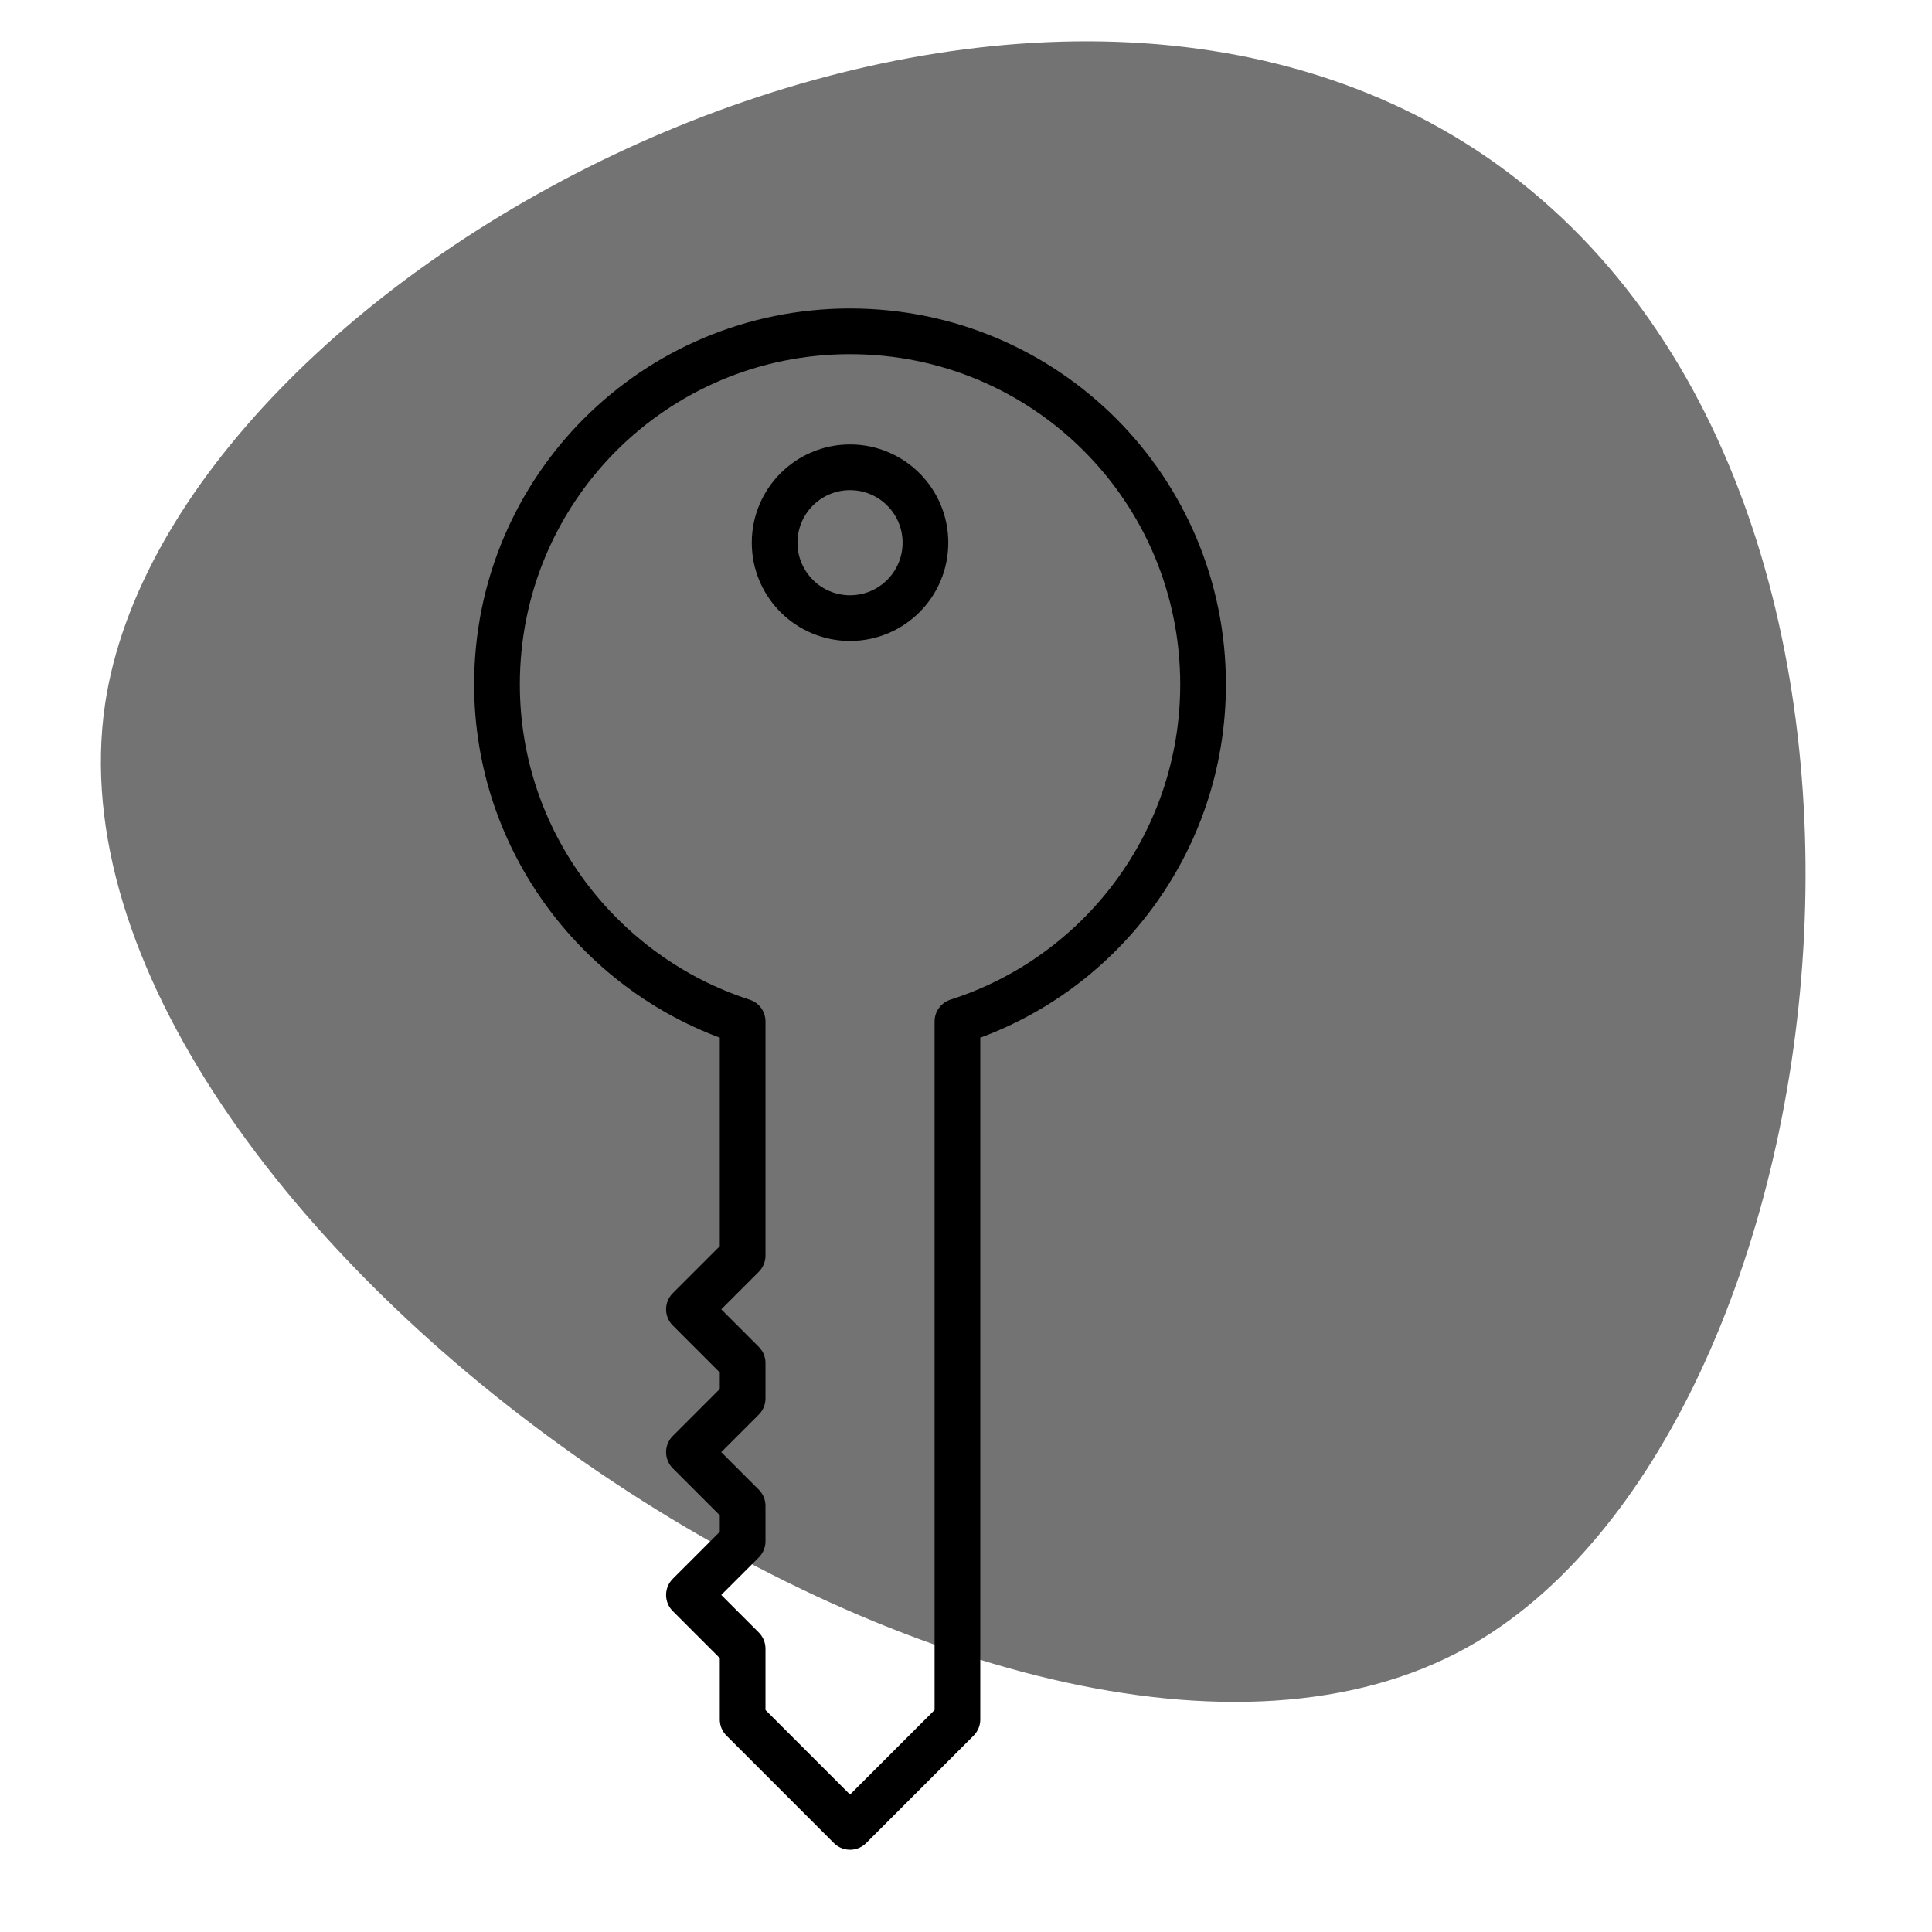
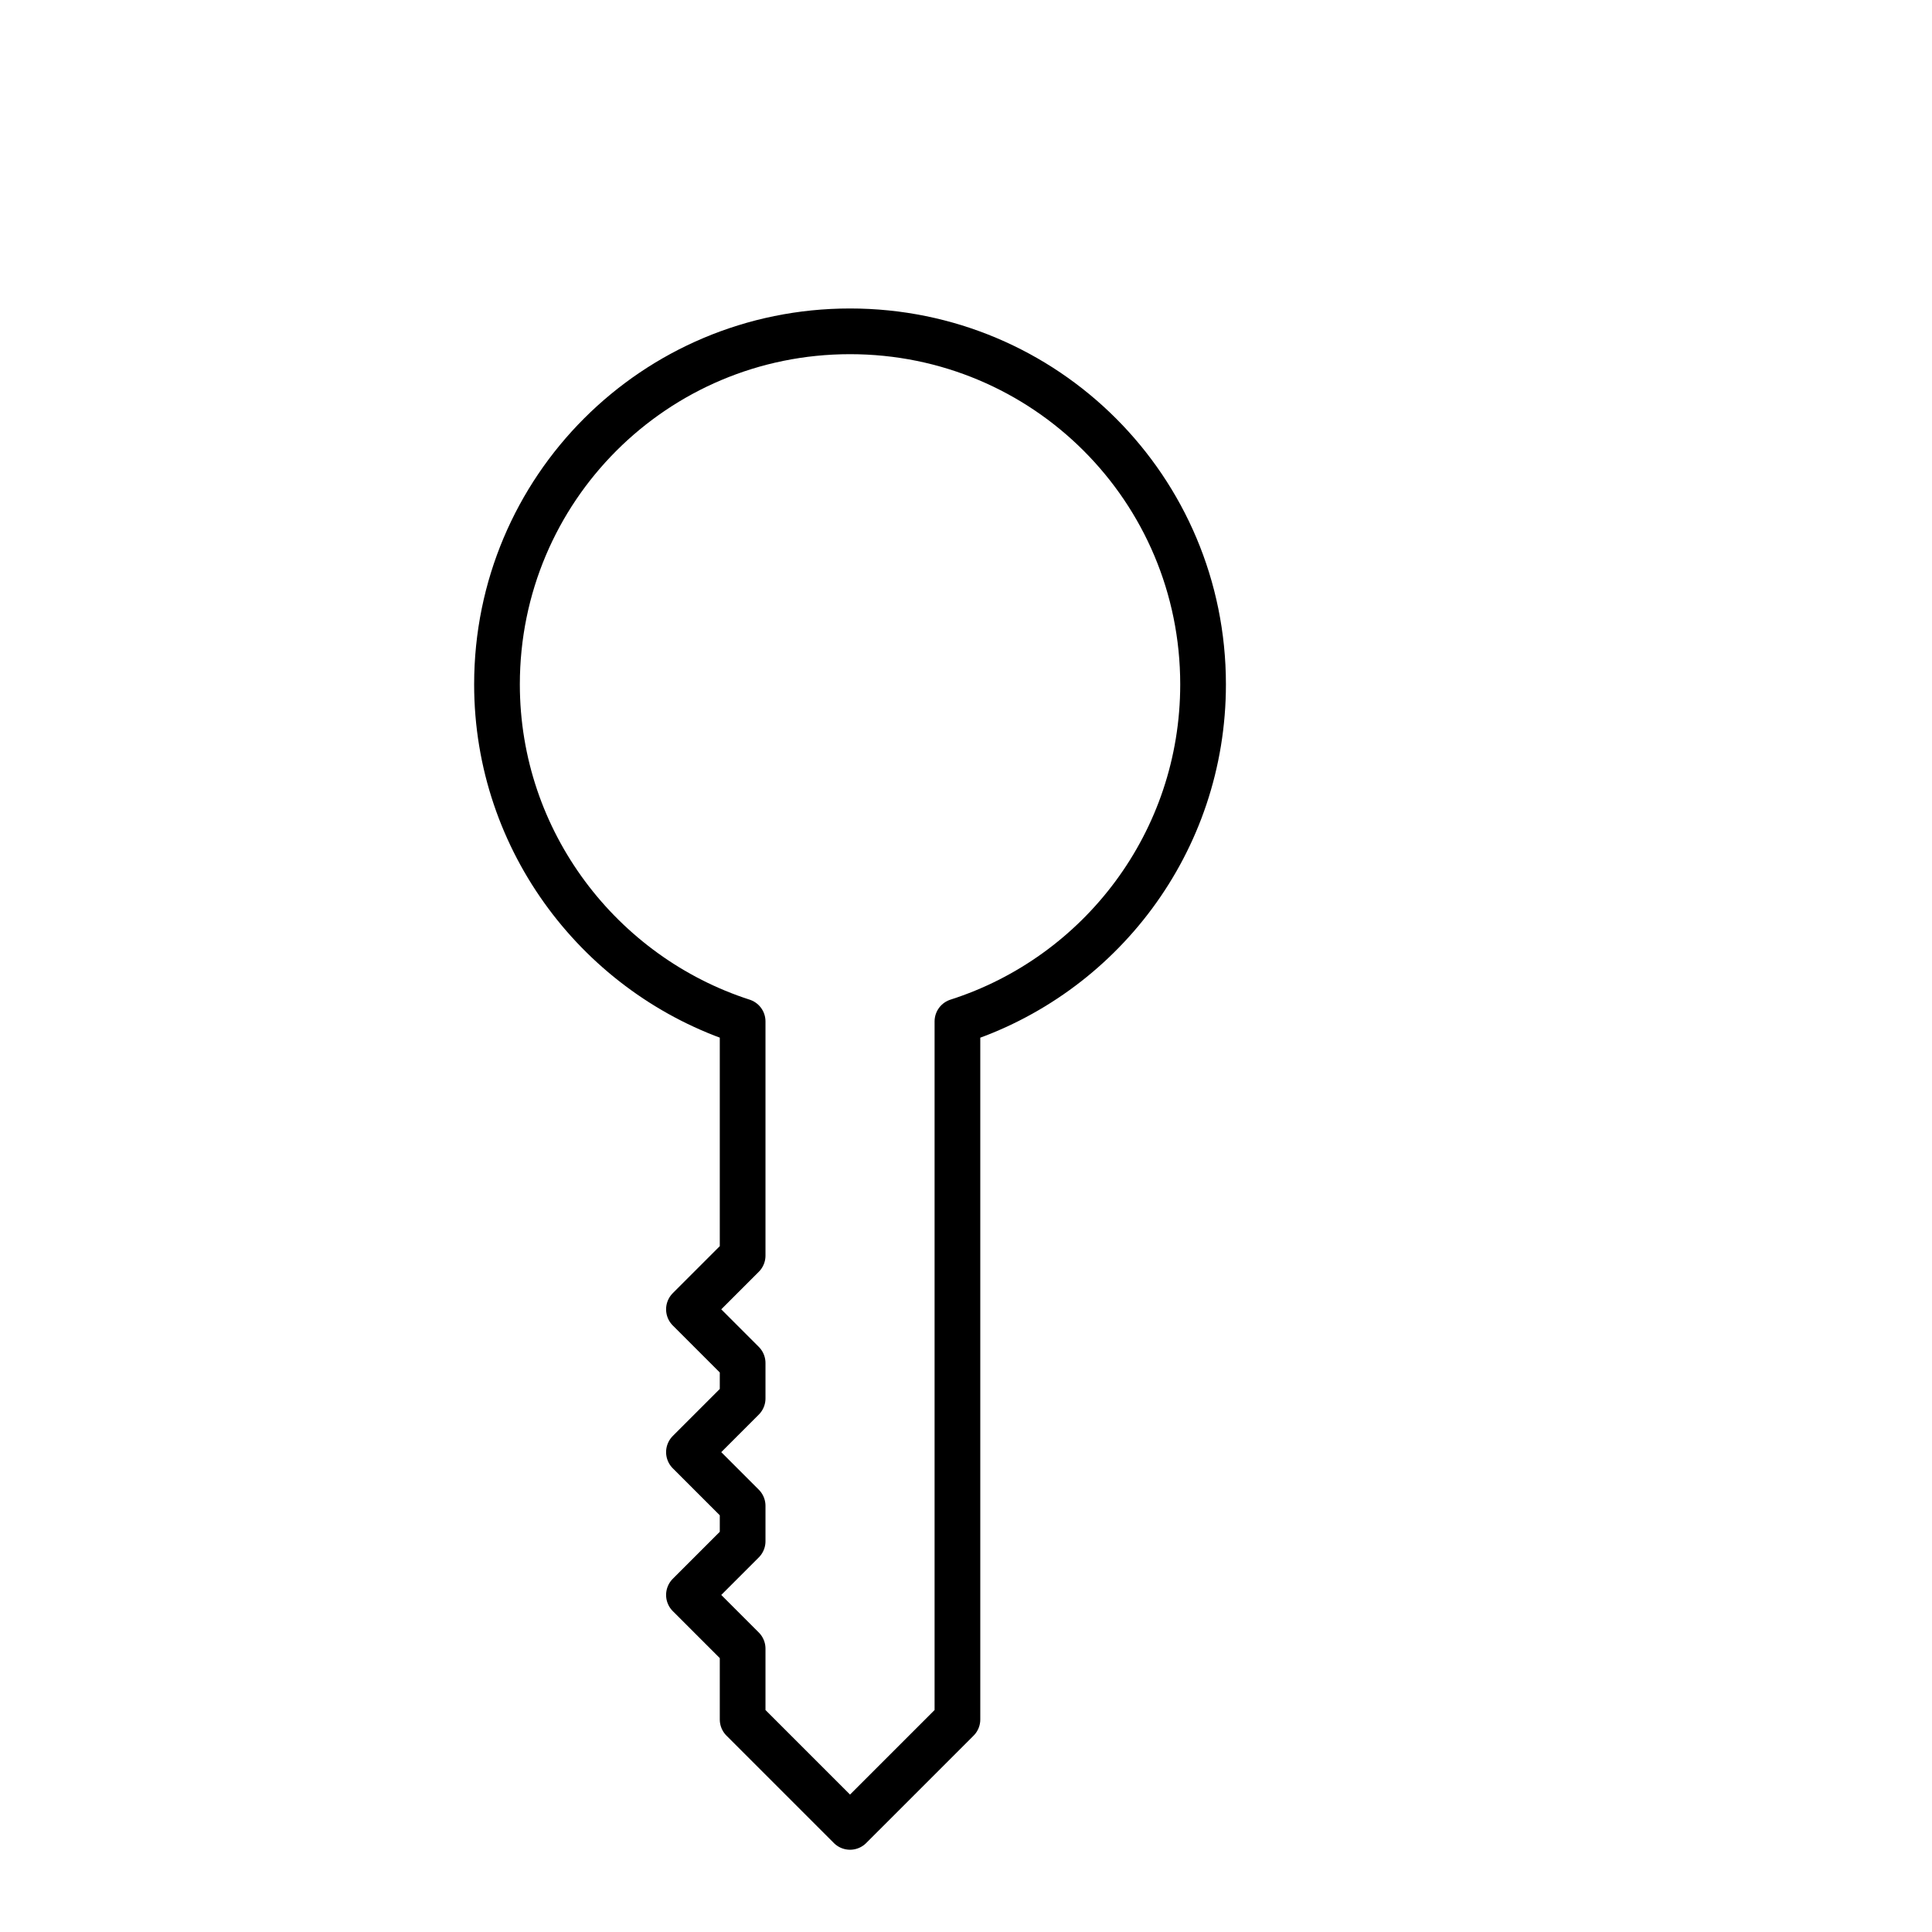
<svg xmlns="http://www.w3.org/2000/svg" version="1.1" id="Ebene_1" x="0px" y="0px" width="169.1px" height="169.1px" viewBox="0 0 169.1 169.1" style="enable-background:new 0 0 169.1 169.1;" xml:space="preserve">
  <style type="text/css">
	.st0{fill:#A6A6A6;}
	.st1{fill:none;stroke:#000000;stroke-width:4;stroke-miterlimit:10;}
	.st2{fill:#FFFFFF;}
	.st3{fill:#768357;}
	.st4{fill:#737373;}
	.st5{fill:none;stroke:#000000;stroke-linecap:round;stroke-linejoin:round;stroke-miterlimit:10;}
	.st6{fill:none;stroke:#000000;stroke-width:4;stroke-linecap:round;stroke-linejoin:round;stroke-miterlimit:10;}
</style>
-   <path class="st4" d="M9.2,61.6c-6.7,45.2,79.4,104.7,119.2,82.6c33.5-18.6,44.4-101,1.8-130.4C87.7-15.4,14.9,23.7,9.2,61.6z" />
  <g>
-     <circle class="st6" cx="74.4" cy="47.5" r="6.6" />
    <path class="st6" d="M83.8,150.5l0-61.1c12.5-4,21.5-15.7,21.5-29.5c0-17.1-13.8-30.9-30.9-30.9c-17.1,0-30.9,13.8-30.9,30.9   c0,13.8,9.1,25.5,21.5,29.5l0,20.5l-4.7,4.7l4.7,4.7v3.1l-4.7,4.7l4.7,4.7v3.1l-4.7,4.7l4.7,4.7v6.2l9.4,9.4L83.8,150.5z" />
  </g>
</svg>